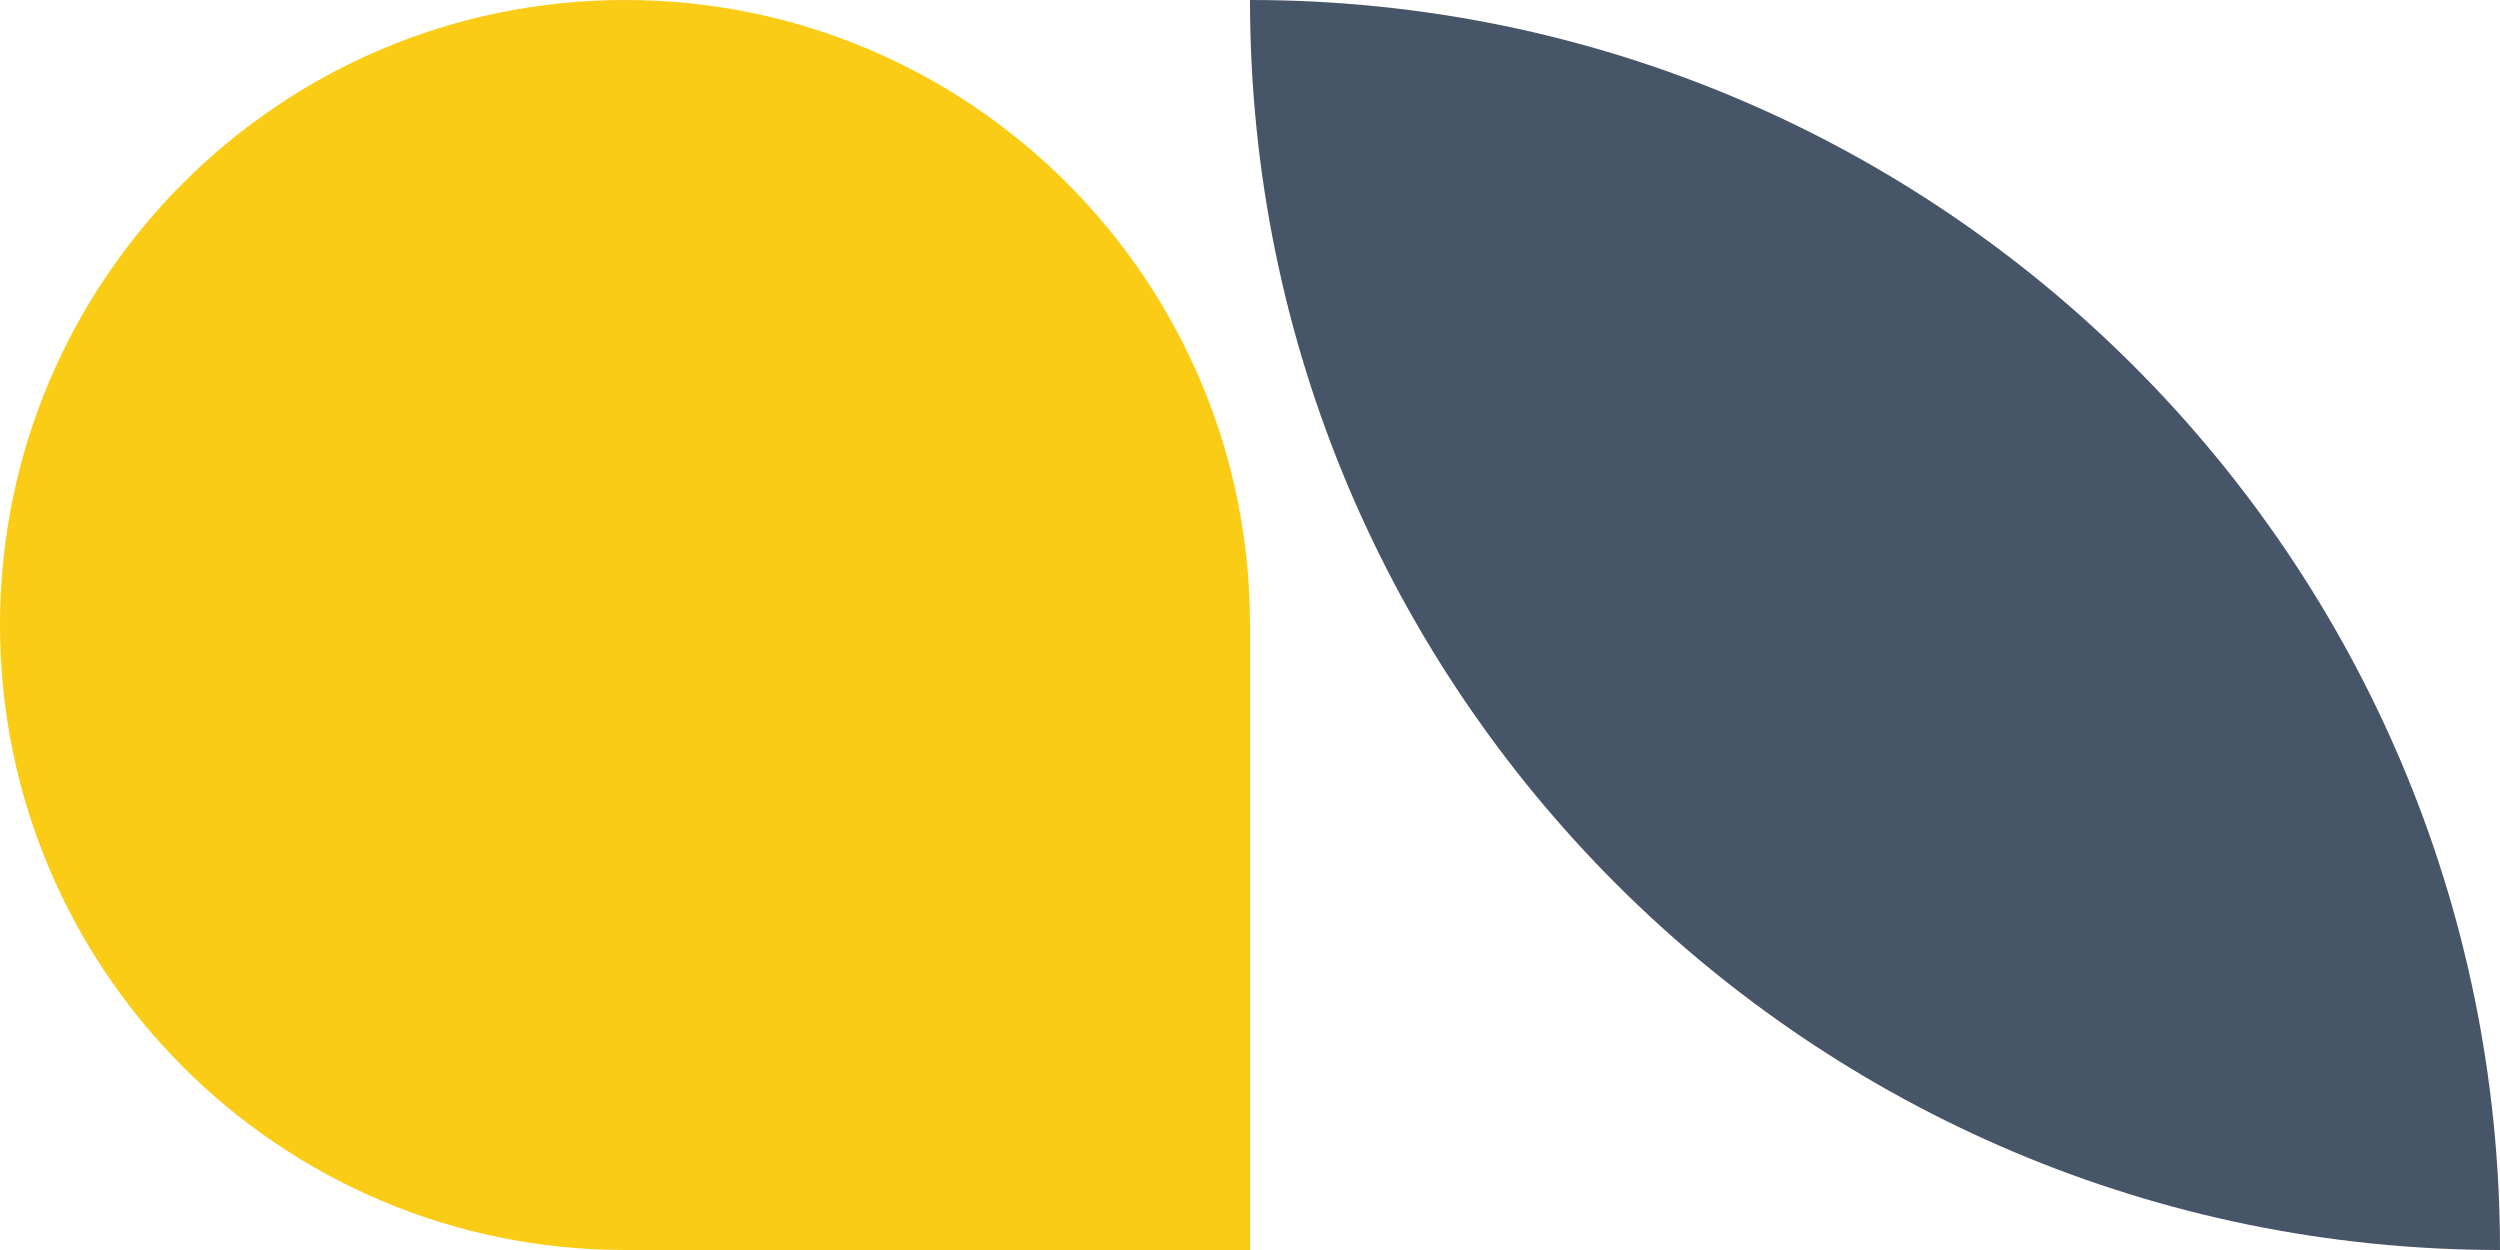
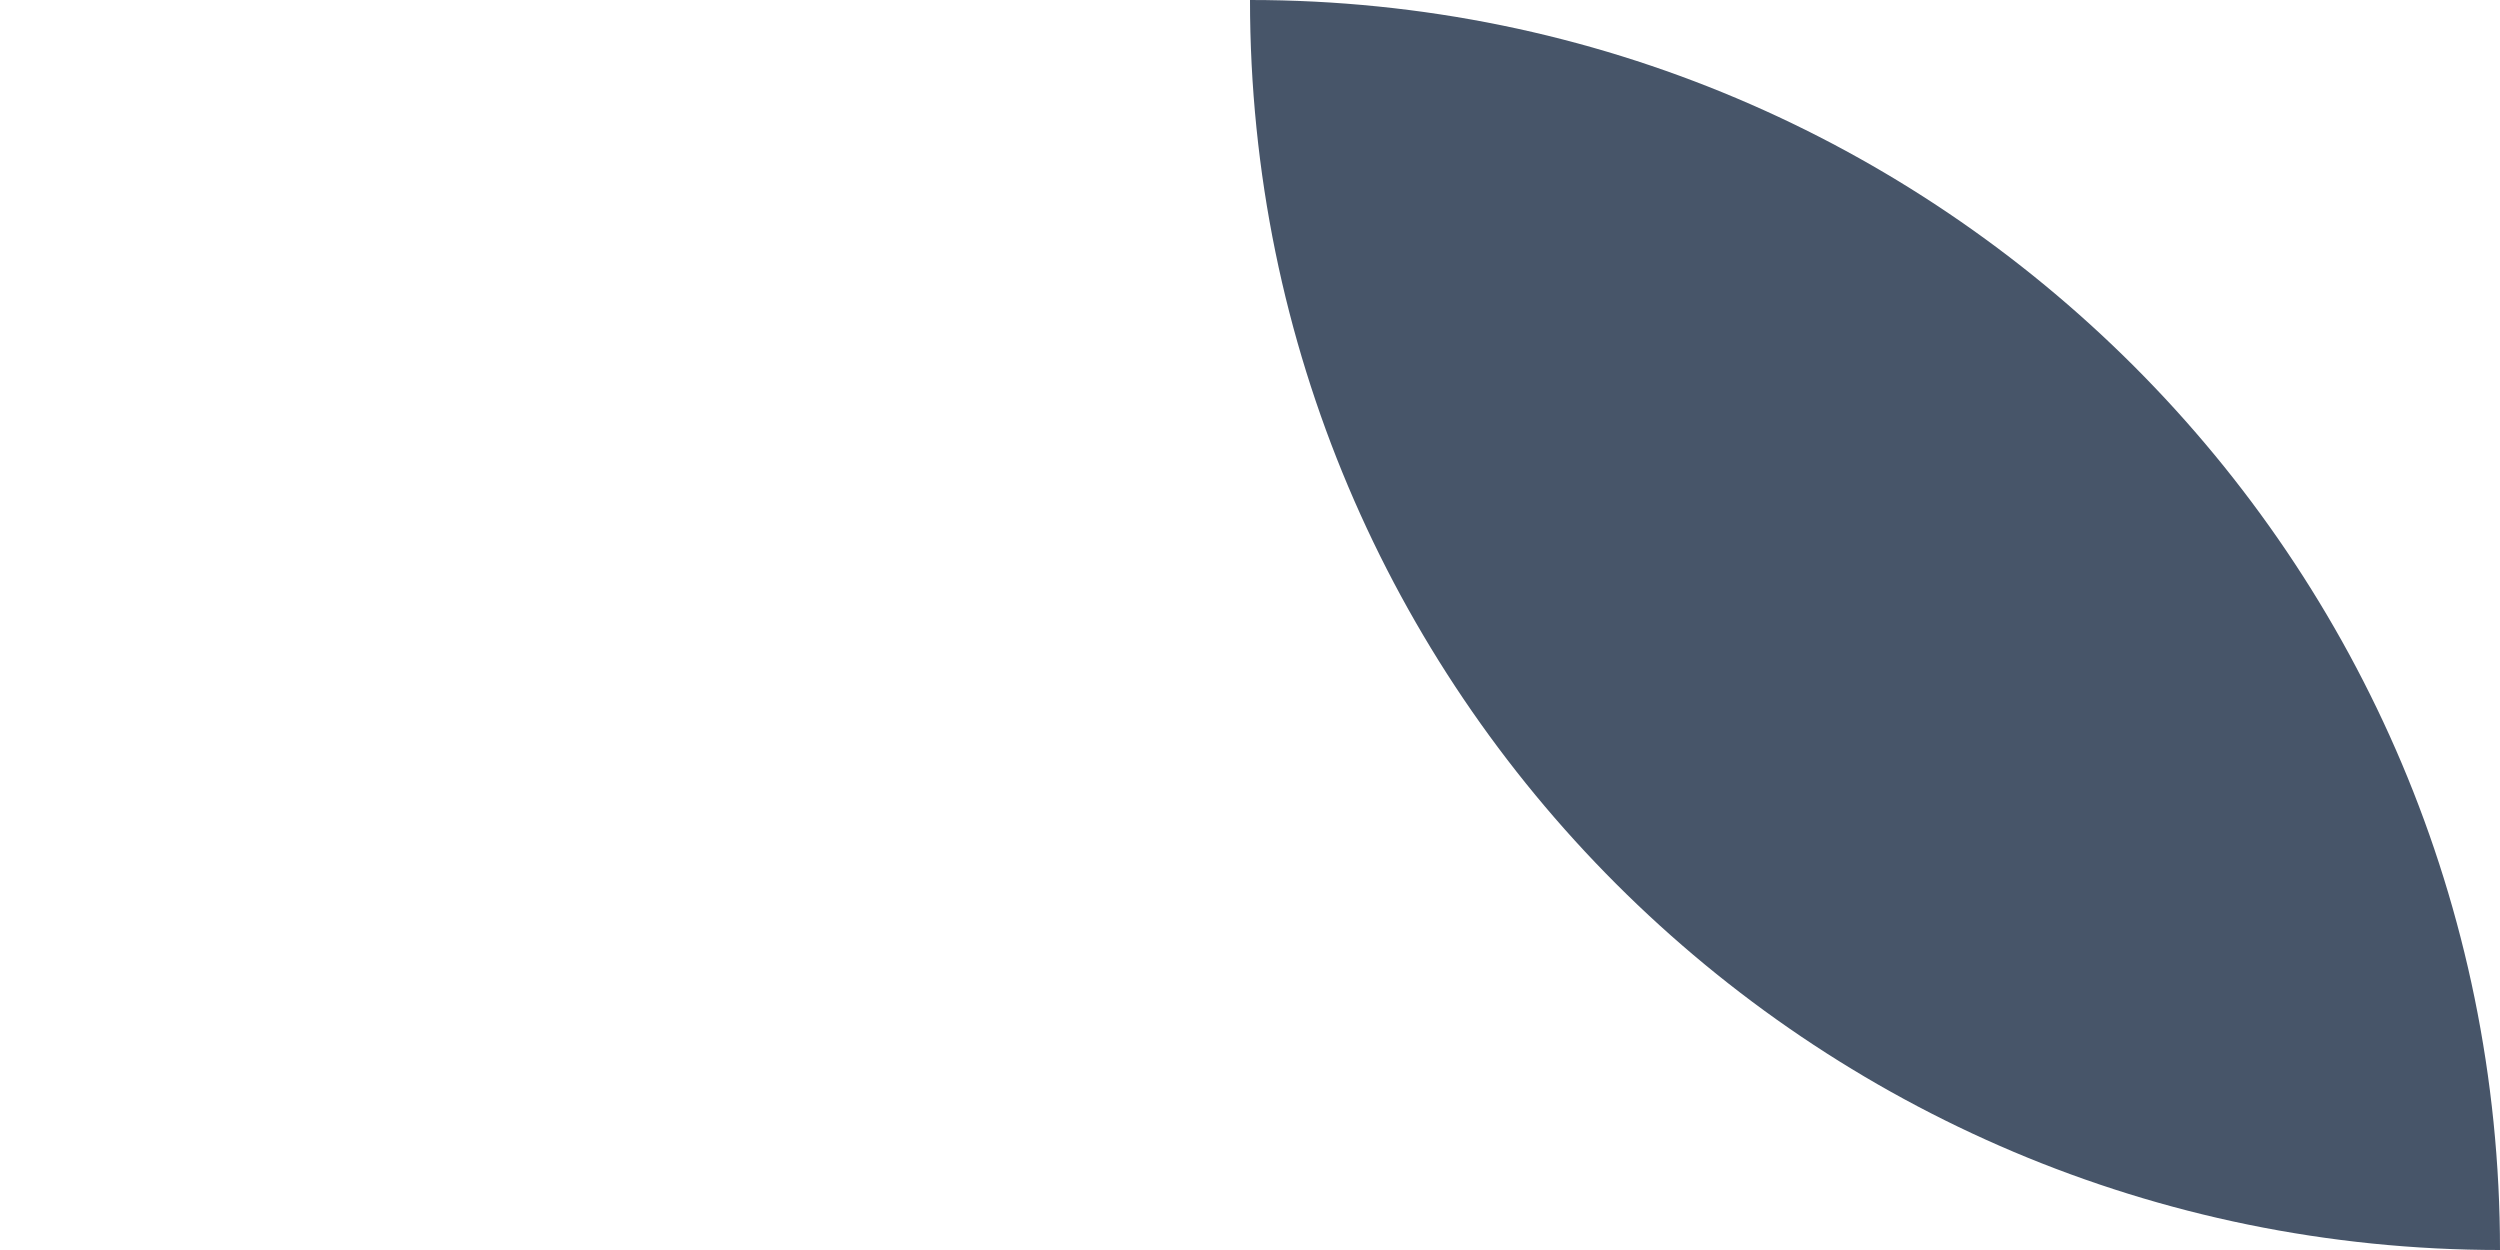
<svg xmlns="http://www.w3.org/2000/svg" width="260" height="130" viewBox="0 0 260 130" fill="none">
-   <path d="M0 65C0 29.102 29.102 0 65 0C100.899 0 130 29.102 130 65V130H65C29.102 130 0 100.899 0 65Z" fill="#FACC15" />
  <path d="M130 0C201.797 0 260 58.203 260 130C188.203 130 130 71.797 130 0Z" fill="#475569" />
</svg>